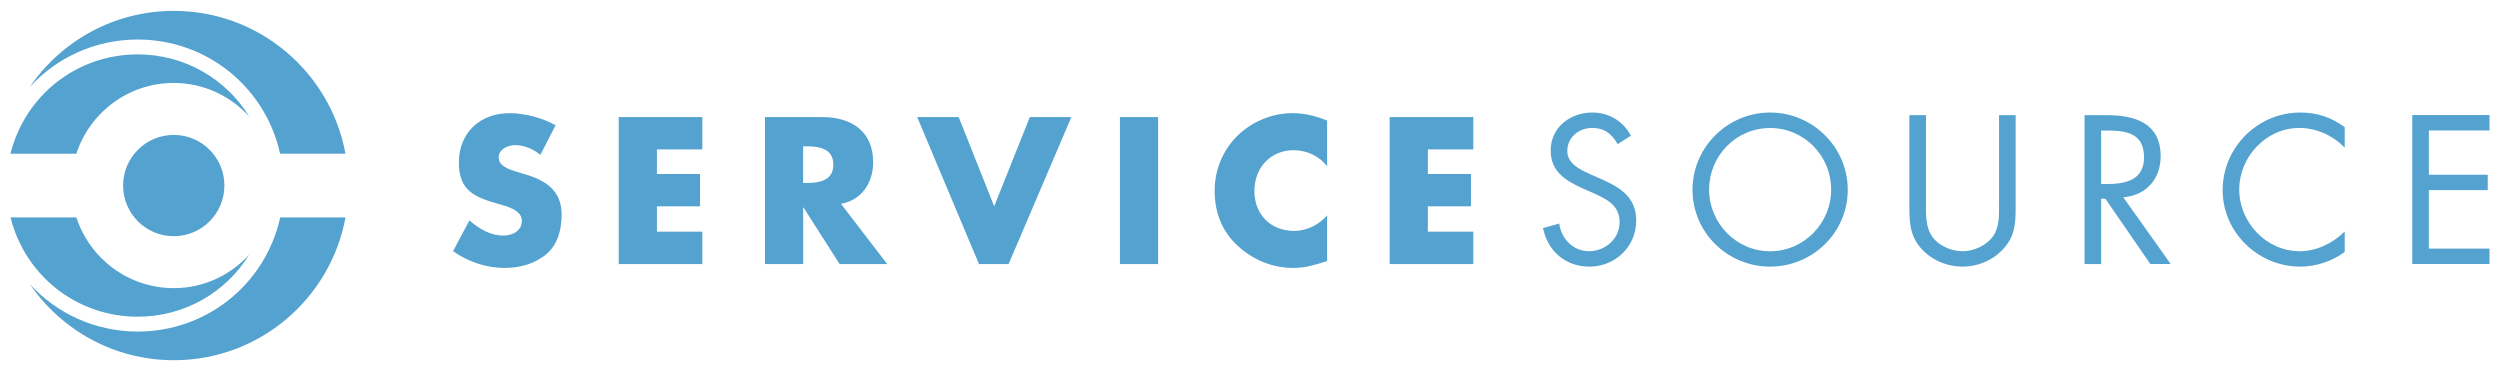
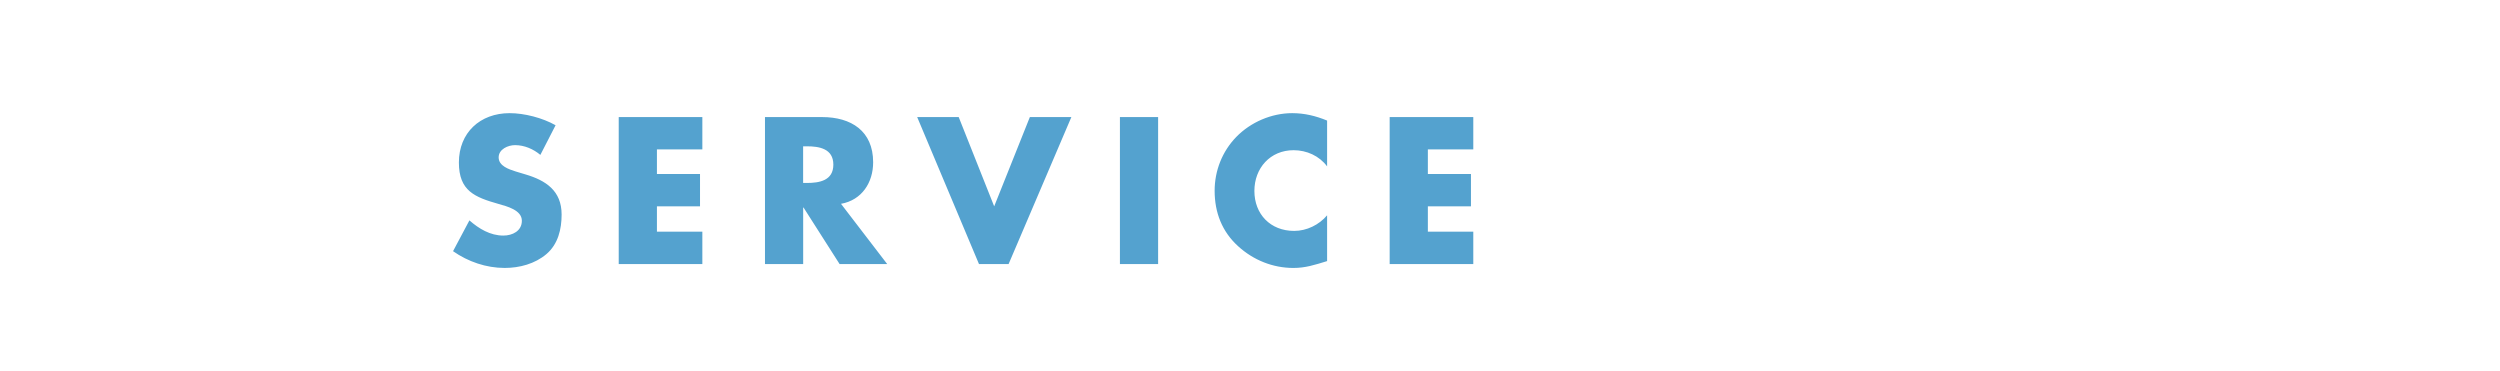
<svg xmlns="http://www.w3.org/2000/svg" version="1.1" width="1024" height="152" viewBox="-0.91 -0.91 217.04 32.148" id="svg3749">
  <defs id="defs3751" />
  <path d="m 123.051,12.028 0,2.132 3.742,0 0,2.809 -3.742,0 0,2.201 3.944,0 0,2.808 -7.26,0 0,-12.759 7.26,0 0,2.809 -3.944,0 z m -8.747,1.472 c -0.676,-0.913 -1.776,-1.405 -2.91,-1.405 -2.031,0 -3.403,1.558 -3.403,3.537 0,2.015 1.389,3.47 3.454,3.47 1.083,0 2.165,-0.524 2.859,-1.355 l 0,3.976 c -1.099,0.34 -1.895,0.595 -2.928,0.595 -1.776,0 -3.468,-0.678 -4.788,-1.879 -1.405,-1.27 -2.048,-2.929 -2.048,-4.824 0,-1.743 0.66,-3.417 1.878,-4.671 1.253,-1.285 3.063,-2.065 4.858,-2.065 1.065,0 2.047,0.239 3.028,0.644 l 0,3.977 z m -14.671,8.478 -3.316,0 0,-12.759 3.316,0 0,12.759 z m -14.232,-5.009 3.097,-7.75 3.604,0 -5.449,12.759 -2.572,0 -5.365,-12.759 3.605,0 3.08,7.75 z m -9.293,5.009 -4.129,0 -3.131,-4.908 -0.03,0 0,4.908 -3.316,0 0,-12.759 4.957,0 c 2.523,0 4.434,1.203 4.434,3.925 0,1.761 -0.981,3.284 -2.791,3.606 l 4.01,5.228 z m -7.294,-7.039 0.323,0 c 1.082,0 2.301,-0.202 2.301,-1.59 0,-1.387 -1.219,-1.592 -2.301,-1.592 l -0.323,0 0,3.182 z m -12.692,-2.911 0,2.132 3.741,0 0,2.809 -3.741,0 0,2.201 3.943,0 0,2.808 -7.26,0 0,-12.759 7.26,0 0,2.809 -3.943,0 z m -10.12,0.474 c -0.609,-0.509 -1.387,-0.847 -2.2,-0.847 -0.609,0 -1.421,0.355 -1.421,1.065 0,0.747 0.896,1.033 1.472,1.219 l 0.847,0.255 c 1.777,0.524 3.147,1.421 3.147,3.485 0,1.269 -0.305,2.573 -1.32,3.436 -0.999,0.847 -2.335,1.202 -3.621,1.202 -1.608,0 -3.181,-0.542 -4.485,-1.455 l 1.421,-2.674 c 0.83,0.727 1.811,1.319 2.945,1.319 0.779,0 1.608,-0.388 1.608,-1.287 0,-0.93 -1.303,-1.252 -2.014,-1.456 -2.081,-0.591 -3.453,-1.132 -3.453,-3.602 0,-2.59 1.845,-4.283 4.402,-4.283 1.285,0 2.858,0.406 3.993,1.05 l -1.321,2.573 z" id="path3273" style="fill:#54a2cf;fill-opacity:1;fill-rule:nonzero;stroke:none" />
-   <path d="m 208.514,9.048 6.706,0 0,1.337 -5.265,0 0,3.842 5.111,0 0,1.337 -5.111,0 0,5.076 5.265,0 0,1.337 -6.706,0 0,-12.929 z m -5.865,2.83 c -1.029,-1.063 -2.451,-1.715 -3.943,-1.715 -2.88,0 -5.215,2.504 -5.215,5.351 0,2.845 2.35,5.351 5.248,5.351 1.459,0 2.881,-0.687 3.91,-1.715 l 0,1.783 c -1.114,0.806 -2.486,1.269 -3.858,1.269 -3.652,0 -6.74,-2.967 -6.74,-6.638 0,-3.702 3.035,-6.739 6.74,-6.739 1.44,0 2.709,0.413 3.858,1.27 l 0,1.783 z m -21.143,10.1 -1.44,0 0,-12.929 1.87,0 c 2.452,0 4.732,0.651 4.732,3.566 0,1.99 -1.252,3.398 -3.241,3.569 l 4.116,5.794 -1.767,0 -3.91,-5.676 -0.36,0 0,5.676 z m 0,-6.945 0.447,0 c 1.628,0 3.275,-0.309 3.275,-2.314 0,-2.126 -1.56,-2.334 -3.292,-2.334 l -0.43,0 0,4.648 z m -15.21,1.715 c 0,0.962 -0.04,2.057 0.565,2.881 0.568,0.79 1.664,1.236 2.607,1.236 0.927,0 1.938,-0.431 2.538,-1.151 0.687,-0.821 0.635,-1.954 0.635,-2.966 l 0,-7.699 1.44,0 0,8.094 c 0,1.405 -0.1,2.521 -1.131,3.584 -0.892,0.96 -2.179,1.476 -3.482,1.476 -1.218,0 -2.469,-0.464 -3.343,-1.323 -1.131,-1.08 -1.269,-2.261 -1.269,-3.737 l 0,-8.094 1.44,0 0,7.699 z m -6.791,-1.218 c 0,3.723 -3.052,6.672 -6.739,6.672 -3.686,0 -6.738,-2.949 -6.738,-6.672 0,-3.703 3.052,-6.705 6.738,-6.705 3.687,0 6.739,3.002 6.739,6.705 m -12.037,-0.01 c 0,2.915 2.366,5.35 5.298,5.35 2.933,0 5.299,-2.435 5.299,-5.35 0,-2.932 -2.332,-5.351 -5.299,-5.351 -2.966,0 -5.298,2.419 -5.298,5.351 m -7.939,-3.951 c -0.515,-0.891 -1.133,-1.406 -2.23,-1.406 -1.149,0 -2.143,0.824 -2.143,2.006 0,1.115 1.148,1.63 2.023,2.024 l 0.857,0.377 c 1.682,0.738 3.104,1.578 3.104,3.635 0,2.264 -1.817,3.997 -4.064,3.997 -2.075,0 -3.616,-1.338 -4.029,-3.344 l 1.407,-0.396 c 0.187,1.322 1.2,2.402 2.589,2.402 1.389,0 2.658,-1.065 2.658,-2.52 0,-1.511 -1.185,-2.025 -2.385,-2.574 l -0.788,-0.343 c -1.509,-0.685 -2.813,-1.457 -2.813,-3.309 0,-2.005 1.698,-3.293 3.62,-3.293 1.44,0 2.659,0.738 3.343,2.008 l -1.149,0.736 z" id="path3305" style="fill:#54a2cf;fill-opacity:1;fill-rule:nonzero;stroke:none" />
-   <path d="m 9.779,15.164 c 0,2.428 1.967,4.396 4.395,4.396 2.43,0 4.397,-1.968 4.397,-4.396 0,-2.427 -1.967,-4.395 -4.397,-4.395 -2.428,0 -4.395,1.968 -4.395,4.395 m 1.266,11.386 c 4.052,0 7.66,-2.102 9.685,-5.392 -1.625,1.781 -3.948,2.912 -6.551,2.912 -3.954,0 -7.296,-2.576 -8.459,-6.142 l -5.715,0 c 1.267,5.085 5.783,8.622 11.04,8.622 m 12.371,-8.622 -0.03,0.149 c -1.351,5.748 -6.424,9.762 -12.336,9.762 -3.685,0 -7.043,-1.561 -9.379,-4.127 2.731,3.991 7.311,6.616 12.514,6.616 7.429,0 13.602,-5.346 14.902,-12.4 l -5.666,0 z M 11.042,3.777 C 5.783,3.777 1.267,7.317 0,12.4 l 5.717,0 C 6.878,8.834 10.22,6.257 14.174,6.257 16.778,6.257 19.1,7.389 20.725,9.17 18.702,5.88 15.094,3.777 11.042,3.777 m 0,-1.29 c 5.911,0 10.985,4.016 12.333,9.766 l 0.04,0.146 5.668,0 C 27.783,5.347 21.608,0 14.179,0 8.977,0 4.395,2.625 1.667,6.618 4,4.049 7.362,2.487 11.047,2.487" id="path3333" style="fill:#54a2cf;fill-opacity:1;fill-rule:nonzero;stroke:none" />
</svg>